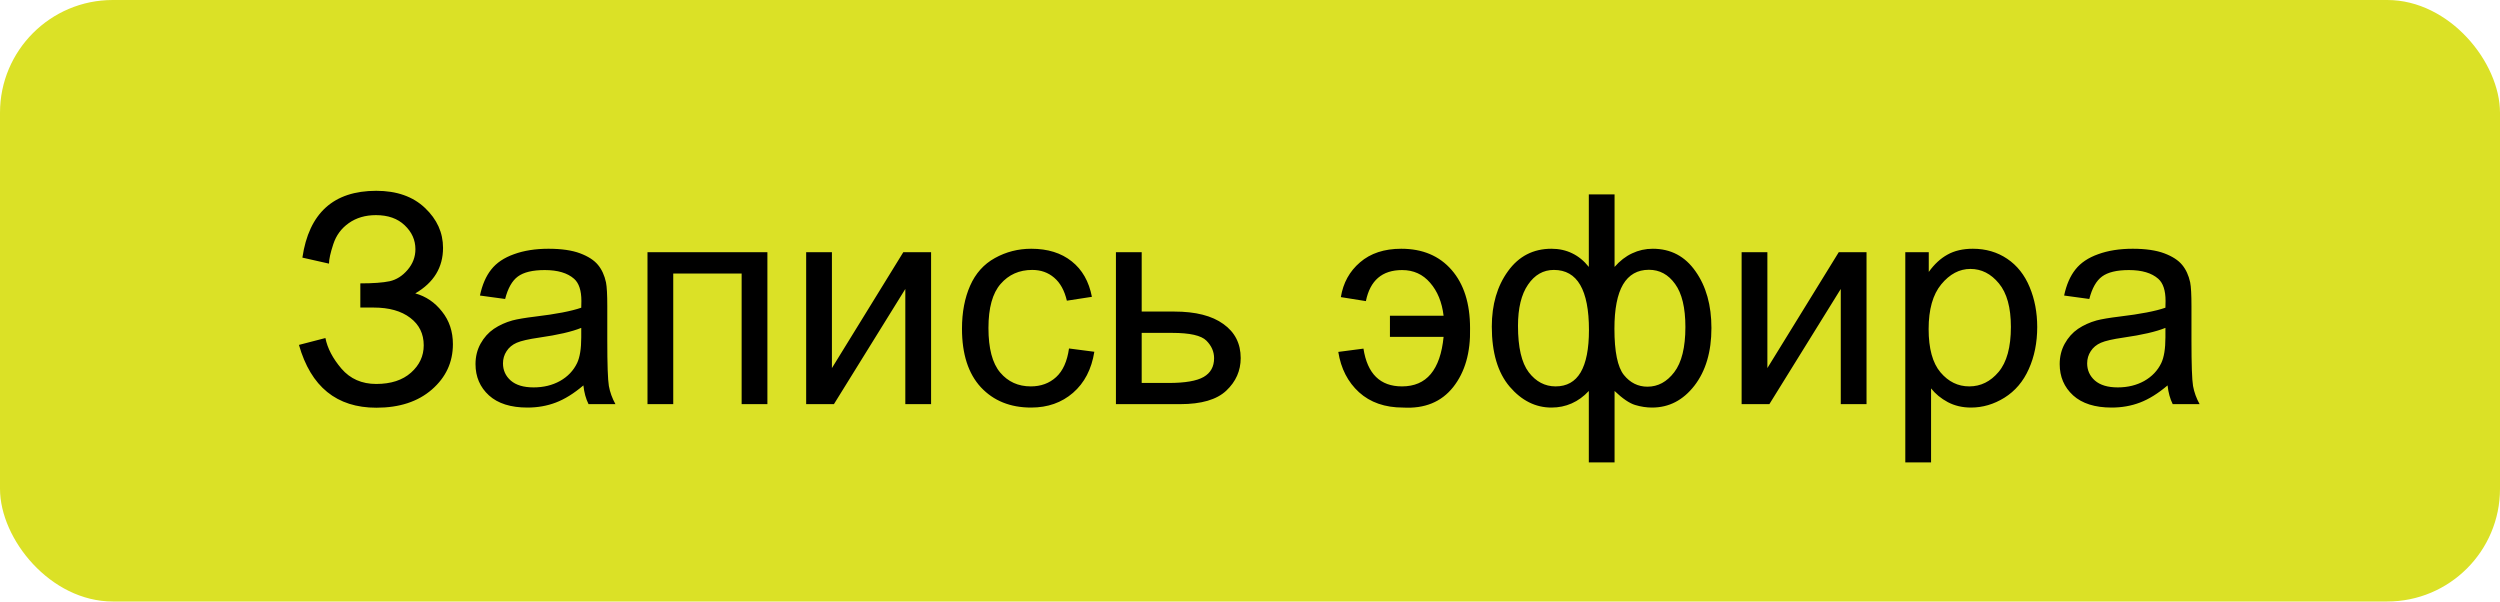
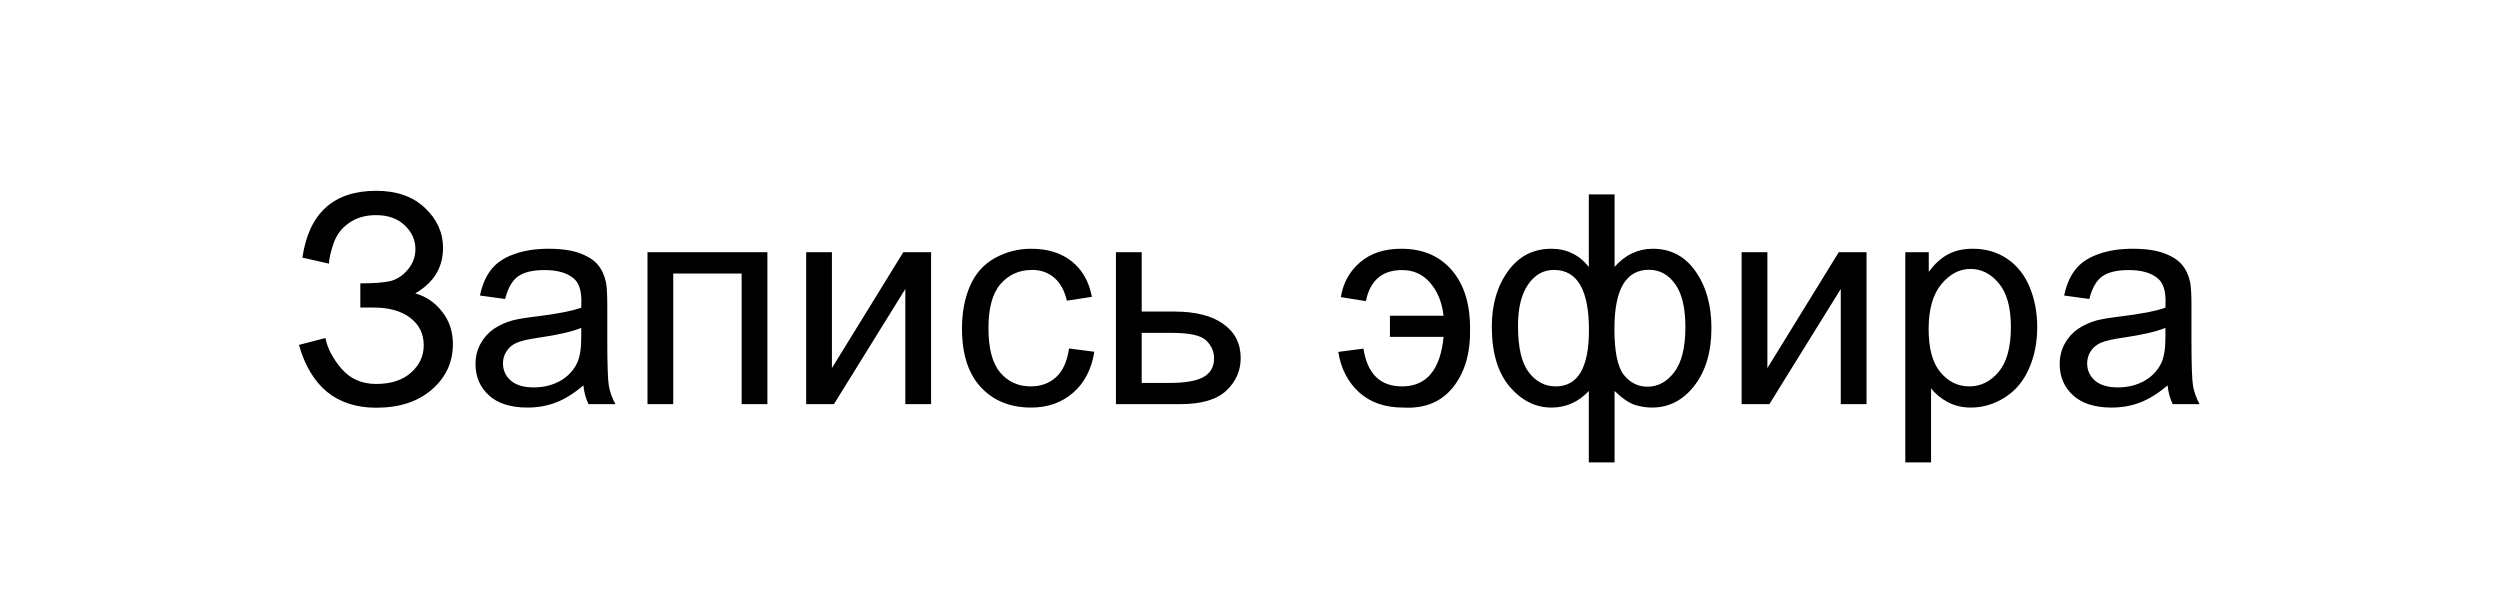
<svg xmlns="http://www.w3.org/2000/svg" width="266" height="64" viewBox="0 0 266 64" fill="none">
-   <rect width="266" height="64" rx="12" fill="#DBE126" />
  <path d="M31.808 36.697L34.625 35.967C34.838 37.053 35.406 38.139 36.33 39.224C37.264 40.31 38.497 40.853 40.029 40.853C41.592 40.853 42.825 40.453 43.729 39.651C44.632 38.849 45.084 37.88 45.084 36.743C45.084 35.515 44.606 34.541 43.653 33.82C42.698 33.089 41.399 32.724 39.755 32.724H38.339V30.151C39.699 30.151 40.74 30.075 41.46 29.923C42.181 29.761 42.815 29.36 43.363 28.72C43.921 28.071 44.2 27.335 44.2 26.513C44.2 25.538 43.82 24.691 43.059 23.971C42.308 23.25 41.288 22.89 39.999 22.89C38.872 22.89 37.908 23.174 37.106 23.742C36.315 24.3 35.767 25.046 35.462 25.98C35.158 26.904 35.005 27.594 35.005 28.05L32.174 27.411C32.874 22.671 35.493 20.302 40.029 20.302C42.211 20.302 43.942 20.91 45.221 22.128C46.499 23.336 47.139 24.752 47.139 26.376C47.139 28.456 46.154 30.07 44.185 31.217C45.322 31.532 46.271 32.176 47.032 33.15C47.803 34.114 48.189 35.272 48.189 36.621C48.189 38.539 47.443 40.148 45.951 41.447C44.469 42.736 42.501 43.381 40.044 43.381C35.822 43.381 33.077 41.153 31.808 36.697ZM62.073 41.006C61.058 41.868 60.079 42.477 59.135 42.833C58.201 43.188 57.196 43.365 56.121 43.365C54.344 43.365 52.98 42.934 52.026 42.071C51.071 41.199 50.594 40.087 50.594 38.737C50.594 37.946 50.772 37.225 51.127 36.576C51.493 35.916 51.965 35.388 52.543 34.992C53.132 34.597 53.791 34.297 54.522 34.094C55.06 33.952 55.872 33.815 56.958 33.683C59.17 33.419 60.799 33.105 61.845 32.739C61.855 32.364 61.86 32.125 61.86 32.024C61.86 30.907 61.601 30.121 61.084 29.664C60.383 29.045 59.343 28.735 57.963 28.735C56.674 28.735 55.72 28.964 55.101 29.421C54.492 29.867 54.04 30.664 53.746 31.811L51.066 31.445C51.31 30.298 51.711 29.375 52.269 28.675C52.827 27.964 53.634 27.421 54.69 27.046C55.745 26.66 56.968 26.467 58.358 26.467C59.739 26.467 60.86 26.63 61.723 26.954C62.586 27.279 63.22 27.69 63.626 28.187C64.032 28.675 64.316 29.294 64.478 30.045C64.57 30.512 64.615 31.354 64.615 32.572V36.225C64.615 38.773 64.671 40.387 64.783 41.067C64.905 41.736 65.138 42.381 65.483 43H62.621C62.337 42.432 62.154 41.767 62.073 41.006ZM61.845 34.886C60.85 35.292 59.358 35.637 57.369 35.921C56.242 36.083 55.446 36.266 54.979 36.469C54.512 36.672 54.152 36.971 53.898 37.367C53.644 37.753 53.517 38.184 53.517 38.661C53.517 39.392 53.791 40.001 54.34 40.488C54.898 40.975 55.71 41.219 56.775 41.219C57.831 41.219 58.77 40.99 59.592 40.534C60.414 40.067 61.018 39.433 61.403 38.631C61.697 38.012 61.845 37.098 61.845 35.891V34.886ZM68.893 26.832H81.651V43H78.91V29.101H71.633V43H68.893V26.832ZM85.776 26.832H88.516V39.164L96.113 26.832H99.067V43H96.326V30.745L88.73 43H85.776V26.832ZM113.742 37.078L116.437 37.428C116.142 39.285 115.386 40.742 114.168 41.797C112.961 42.843 111.474 43.365 109.708 43.365C107.495 43.365 105.714 42.645 104.364 41.204C103.025 39.752 102.355 37.677 102.355 34.977C102.355 33.231 102.644 31.704 103.223 30.395C103.801 29.086 104.679 28.106 105.856 27.457C107.044 26.797 108.333 26.467 109.723 26.467C111.479 26.467 112.915 26.914 114.031 27.807C115.148 28.69 115.863 29.948 116.178 31.582L113.514 31.993C113.26 30.907 112.808 30.09 112.159 29.542C111.519 28.994 110.743 28.72 109.83 28.72C108.449 28.72 107.328 29.218 106.465 30.212C105.603 31.197 105.171 32.76 105.171 34.901C105.171 37.073 105.587 38.651 106.42 39.636C107.252 40.62 108.338 41.112 109.677 41.112C110.753 41.112 111.651 40.782 112.372 40.123C113.093 39.463 113.549 38.448 113.742 37.078ZM118.735 26.832H121.476V33.15H124.947C127.21 33.15 128.951 33.592 130.168 34.475C131.396 35.348 132.01 36.555 132.01 38.098C132.01 39.448 131.498 40.605 130.473 41.569C129.458 42.523 127.829 43 125.586 43H118.735V26.832ZM121.476 40.747H124.353C126.088 40.747 127.327 40.534 128.068 40.108C128.808 39.681 129.179 39.017 129.179 38.113C129.179 37.413 128.905 36.789 128.357 36.241C127.809 35.693 126.596 35.419 124.718 35.419H121.476V40.747ZM147.889 33.592H153.598C153.425 32.151 152.948 30.983 152.167 30.09C151.395 29.187 150.401 28.735 149.183 28.735C147.062 28.735 145.778 29.837 145.331 32.039L142.667 31.613C142.911 30.101 143.591 28.867 144.707 27.913C145.823 26.949 147.285 26.467 149.091 26.467C151.355 26.467 153.141 27.218 154.45 28.72C155.759 30.222 156.414 32.288 156.414 34.916C156.475 37.504 155.876 39.595 154.618 41.188C153.359 42.772 151.583 43.497 149.289 43.365C147.361 43.365 145.798 42.822 144.6 41.736C143.413 40.651 142.677 39.219 142.393 37.443L145.072 37.093C145.488 39.773 146.854 41.112 149.168 41.112C150.477 41.112 151.497 40.676 152.227 39.803C152.968 38.92 153.425 37.601 153.598 35.845H147.889V33.592ZM169.05 20.682H171.79V28.401C172.358 27.751 172.982 27.269 173.662 26.954C174.342 26.63 175.073 26.467 175.855 26.467C177.773 26.467 179.29 27.269 180.406 28.872C181.533 30.466 182.096 32.475 182.096 34.901C182.096 37.428 181.492 39.473 180.285 41.036C179.077 42.589 177.575 43.365 175.778 43.365C175.19 43.365 174.591 43.274 173.982 43.091C173.373 42.909 172.642 42.411 171.79 41.599V49.196H169.05V41.599C168.502 42.188 167.893 42.63 167.223 42.924C166.563 43.218 165.848 43.365 165.076 43.365C163.381 43.365 161.9 42.624 160.631 41.143C159.362 39.651 158.728 37.52 158.728 34.749C158.728 32.404 159.301 30.441 160.448 28.857C161.595 27.264 163.138 26.467 165.076 26.467C165.888 26.467 166.624 26.63 167.284 26.954C167.943 27.269 168.532 27.751 169.05 28.401V20.682ZM171.775 34.977C171.775 37.413 172.11 39.052 172.779 39.894C173.449 40.727 174.287 41.143 175.291 41.143C176.408 41.143 177.357 40.63 178.138 39.605C178.93 38.57 179.326 36.966 179.326 34.794C179.326 32.744 178.96 31.217 178.229 30.212C177.509 29.207 176.58 28.705 175.444 28.705C174.226 28.705 173.307 29.228 172.688 30.273C172.079 31.318 171.775 32.886 171.775 34.977ZM161.514 34.673C161.514 36.956 161.894 38.6 162.656 39.605C163.427 40.61 164.381 41.112 165.518 41.112C166.705 41.112 167.593 40.615 168.182 39.62C168.77 38.616 169.065 37.114 169.065 35.114C169.065 32.983 168.755 31.384 168.136 30.319C167.517 29.253 166.583 28.72 165.335 28.72C164.208 28.72 163.29 29.243 162.58 30.288C161.869 31.323 161.514 32.785 161.514 34.673ZM185.308 26.832H188.049V39.164L195.645 26.832H198.599V43H195.858V30.745L188.262 43H185.308V26.832ZM202.724 49.196V26.832H205.221V28.933C205.81 28.111 206.474 27.497 207.215 27.091C207.956 26.675 208.854 26.467 209.91 26.467C211.29 26.467 212.508 26.822 213.563 27.533C214.619 28.243 215.416 29.248 215.954 30.547C216.492 31.836 216.76 33.252 216.76 34.794C216.76 36.449 216.461 37.941 215.862 39.27C215.274 40.59 214.411 41.605 213.274 42.315C212.148 43.015 210.96 43.365 209.712 43.365C208.798 43.365 207.976 43.172 207.246 42.787C206.525 42.401 205.931 41.914 205.465 41.325V49.196H202.724ZM205.206 35.008C205.206 37.088 205.627 38.626 206.469 39.62C207.312 40.615 208.332 41.112 209.529 41.112C210.747 41.112 211.787 40.6 212.65 39.575C213.523 38.539 213.959 36.941 213.959 34.779C213.959 32.719 213.533 31.176 212.681 30.151C211.838 29.126 210.828 28.614 209.651 28.614C208.484 28.614 207.449 29.162 206.545 30.258C205.652 31.344 205.206 32.927 205.206 35.008ZM230.629 41.006C229.614 41.868 228.635 42.477 227.691 42.833C226.757 43.188 225.753 43.365 224.677 43.365C222.901 43.365 221.536 42.934 220.582 42.071C219.628 41.199 219.151 40.087 219.151 38.737C219.151 37.946 219.328 37.225 219.683 36.576C220.049 35.916 220.521 35.388 221.099 34.992C221.688 34.597 222.348 34.297 223.078 34.094C223.616 33.952 224.428 33.815 225.514 33.683C227.727 33.419 229.355 33.105 230.401 32.739C230.411 32.364 230.416 32.125 230.416 32.024C230.416 30.907 230.157 30.121 229.64 29.664C228.939 29.045 227.899 28.735 226.519 28.735C225.23 28.735 224.276 28.964 223.657 29.421C223.048 29.867 222.596 30.664 222.302 31.811L219.622 31.445C219.866 30.298 220.267 29.375 220.825 28.675C221.383 27.964 222.19 27.421 223.246 27.046C224.301 26.66 225.524 26.467 226.915 26.467C228.295 26.467 229.416 26.63 230.279 26.954C231.142 27.279 231.776 27.69 232.182 28.187C232.588 28.675 232.872 29.294 233.035 30.045C233.126 30.512 233.172 31.354 233.172 32.572V36.225C233.172 38.773 233.227 40.387 233.339 41.067C233.461 41.736 233.694 42.381 234.039 43H231.177C230.893 42.432 230.71 41.767 230.629 41.006ZM230.401 34.886C229.406 35.292 227.914 35.637 225.925 35.921C224.799 36.083 224.002 36.266 223.535 36.469C223.068 36.672 222.708 36.971 222.454 37.367C222.2 37.753 222.074 38.184 222.074 38.661C222.074 39.392 222.348 40.001 222.896 40.488C223.454 40.975 224.266 41.219 225.331 41.219C226.387 41.219 227.326 40.99 228.148 40.534C228.97 40.067 229.574 39.433 229.959 38.631C230.254 38.012 230.401 37.098 230.401 35.891V34.886Z" fill="black" />
</svg>